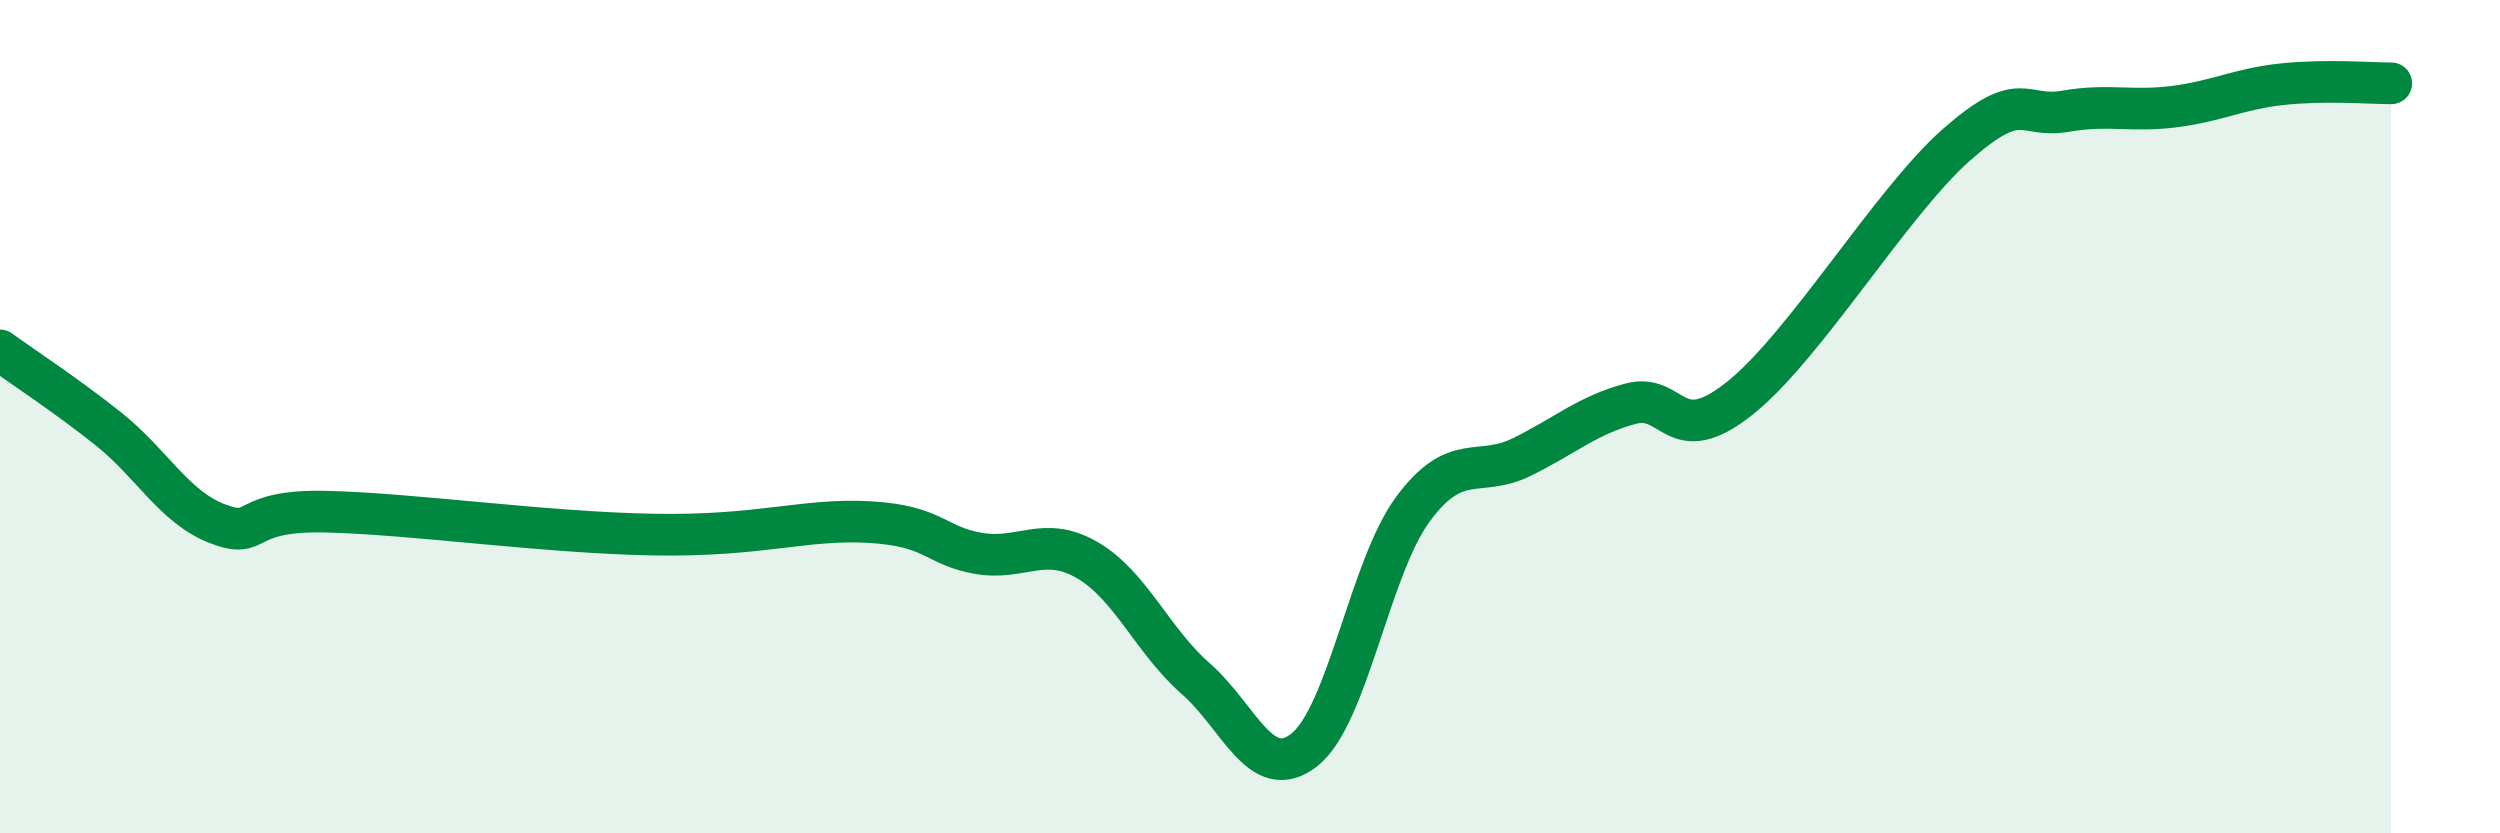
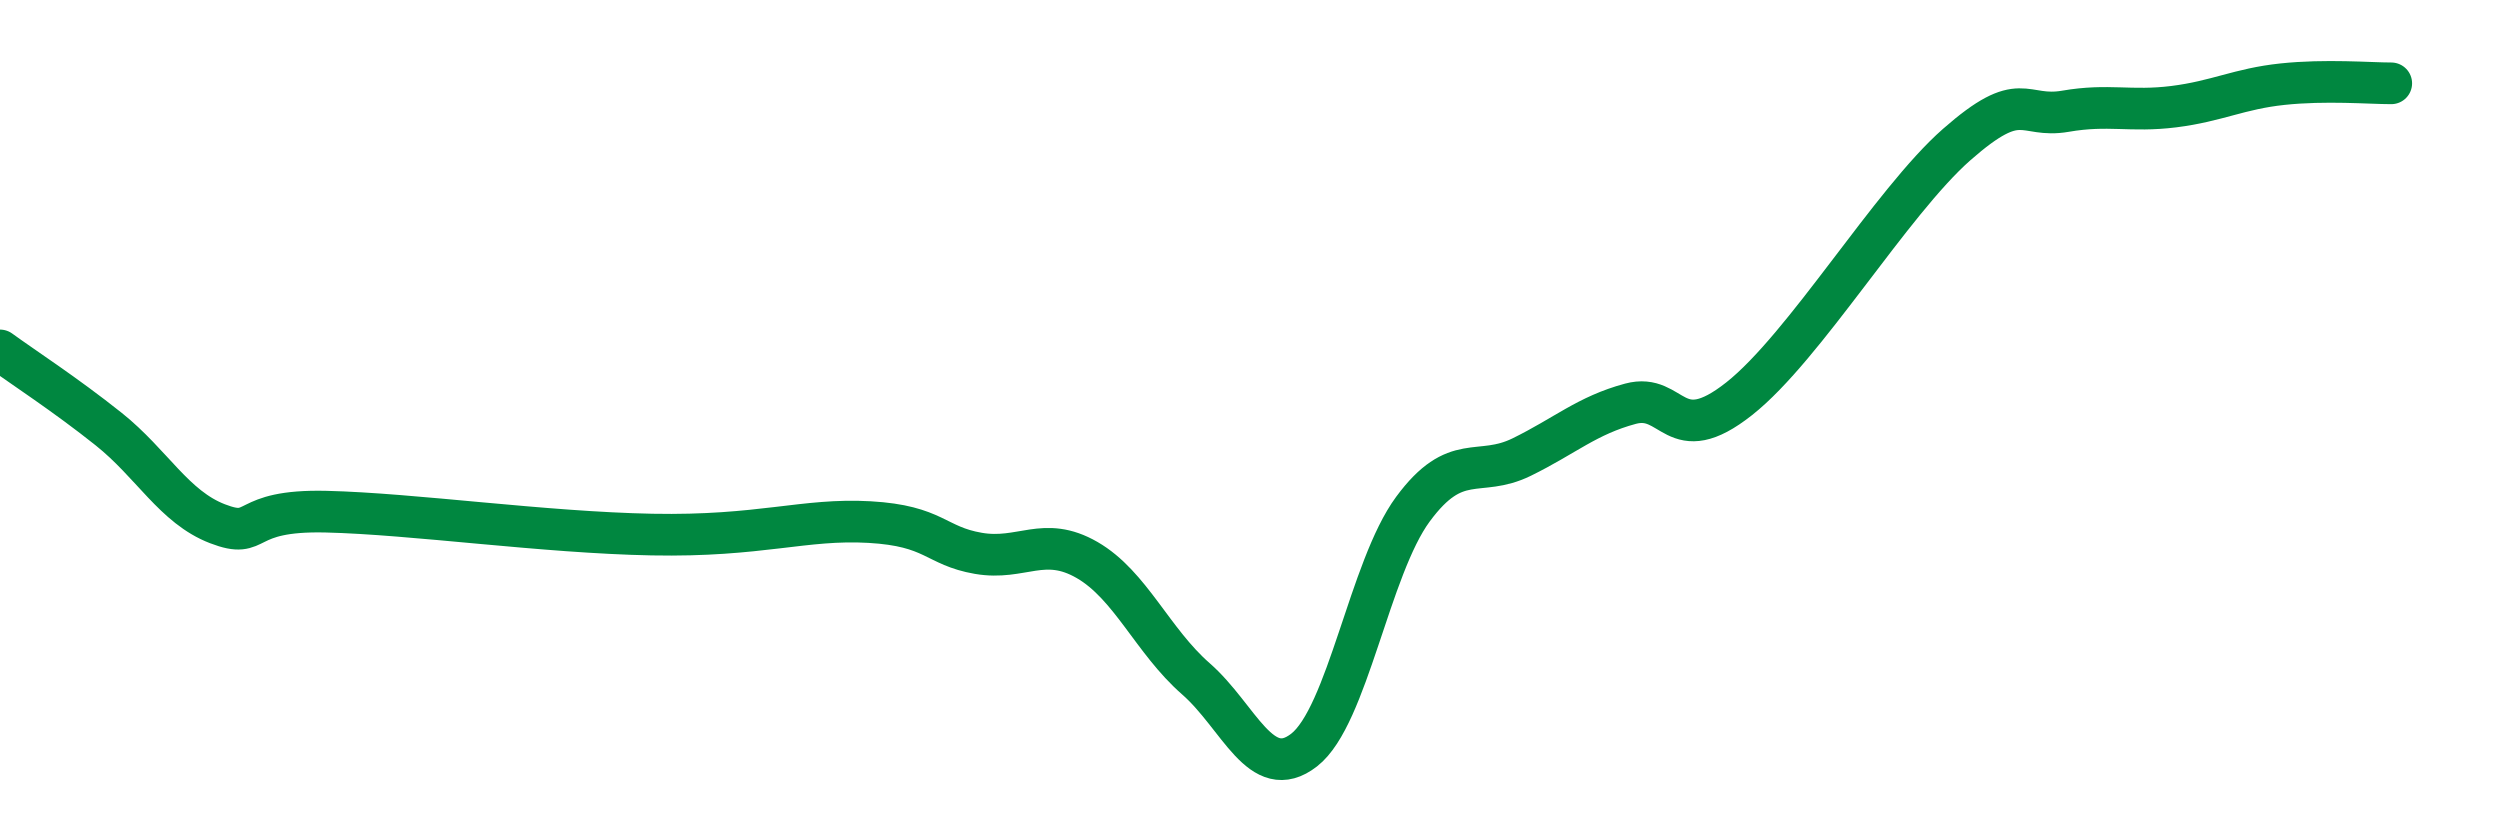
<svg xmlns="http://www.w3.org/2000/svg" width="60" height="20" viewBox="0 0 60 20">
-   <path d="M 0,8.41 C 0.52,8.79 1.57,9.47 2.61,10.3 C 3.65,11.13 4.18,12.17 5.22,12.57 C 6.26,12.97 5.74,12.23 7.83,12.28 C 9.92,12.33 13.04,12.78 15.65,12.83 C 18.26,12.88 19.3,12.44 20.87,12.53 C 22.44,12.62 22.44,13.1 23.48,13.28 C 24.52,13.46 25.05,12.84 26.09,13.44 C 27.13,14.04 27.66,15.38 28.7,16.29 C 29.74,17.2 30.26,18.81 31.3,18 C 32.34,17.19 32.87,13.63 33.91,12.22 C 34.95,10.81 35.48,11.48 36.52,10.97 C 37.56,10.46 38.09,9.97 39.13,9.69 C 40.17,9.41 40.17,10.81 41.74,9.57 C 43.31,8.33 45.39,4.85 46.96,3.47 C 48.53,2.09 48.53,2.85 49.57,2.67 C 50.61,2.49 51.13,2.69 52.17,2.56 C 53.21,2.43 53.74,2.13 54.78,2.02 C 55.82,1.91 56.87,2 57.39,2L57.39 20L0 20Z" fill="#008740" opacity="0.1" stroke-linecap="round" stroke-linejoin="round" />
  <path d="M 0,8.41 C 0.52,8.79 1.57,9.47 2.61,10.3 C 3.65,11.13 4.18,12.17 5.22,12.57 C 6.26,12.97 5.74,12.23 7.83,12.28 C 9.92,12.33 13.04,12.78 15.65,12.83 C 18.26,12.88 19.3,12.44 20.87,12.53 C 22.44,12.62 22.44,13.1 23.48,13.28 C 24.52,13.46 25.05,12.84 26.09,13.44 C 27.13,14.04 27.66,15.38 28.7,16.29 C 29.74,17.2 30.26,18.81 31.3,18 C 32.34,17.19 32.87,13.63 33.91,12.22 C 34.95,10.81 35.48,11.48 36.52,10.97 C 37.56,10.46 38.09,9.97 39.13,9.69 C 40.17,9.41 40.17,10.81 41.74,9.57 C 43.31,8.33 45.39,4.85 46.96,3.47 C 48.53,2.09 48.53,2.85 49.57,2.67 C 50.61,2.49 51.13,2.69 52.17,2.56 C 53.21,2.43 53.74,2.13 54.78,2.02 C 55.82,1.91 56.87,2 57.39,2" stroke="#008740" stroke-width="1" fill="none" stroke-linecap="round" stroke-linejoin="round" />
</svg>